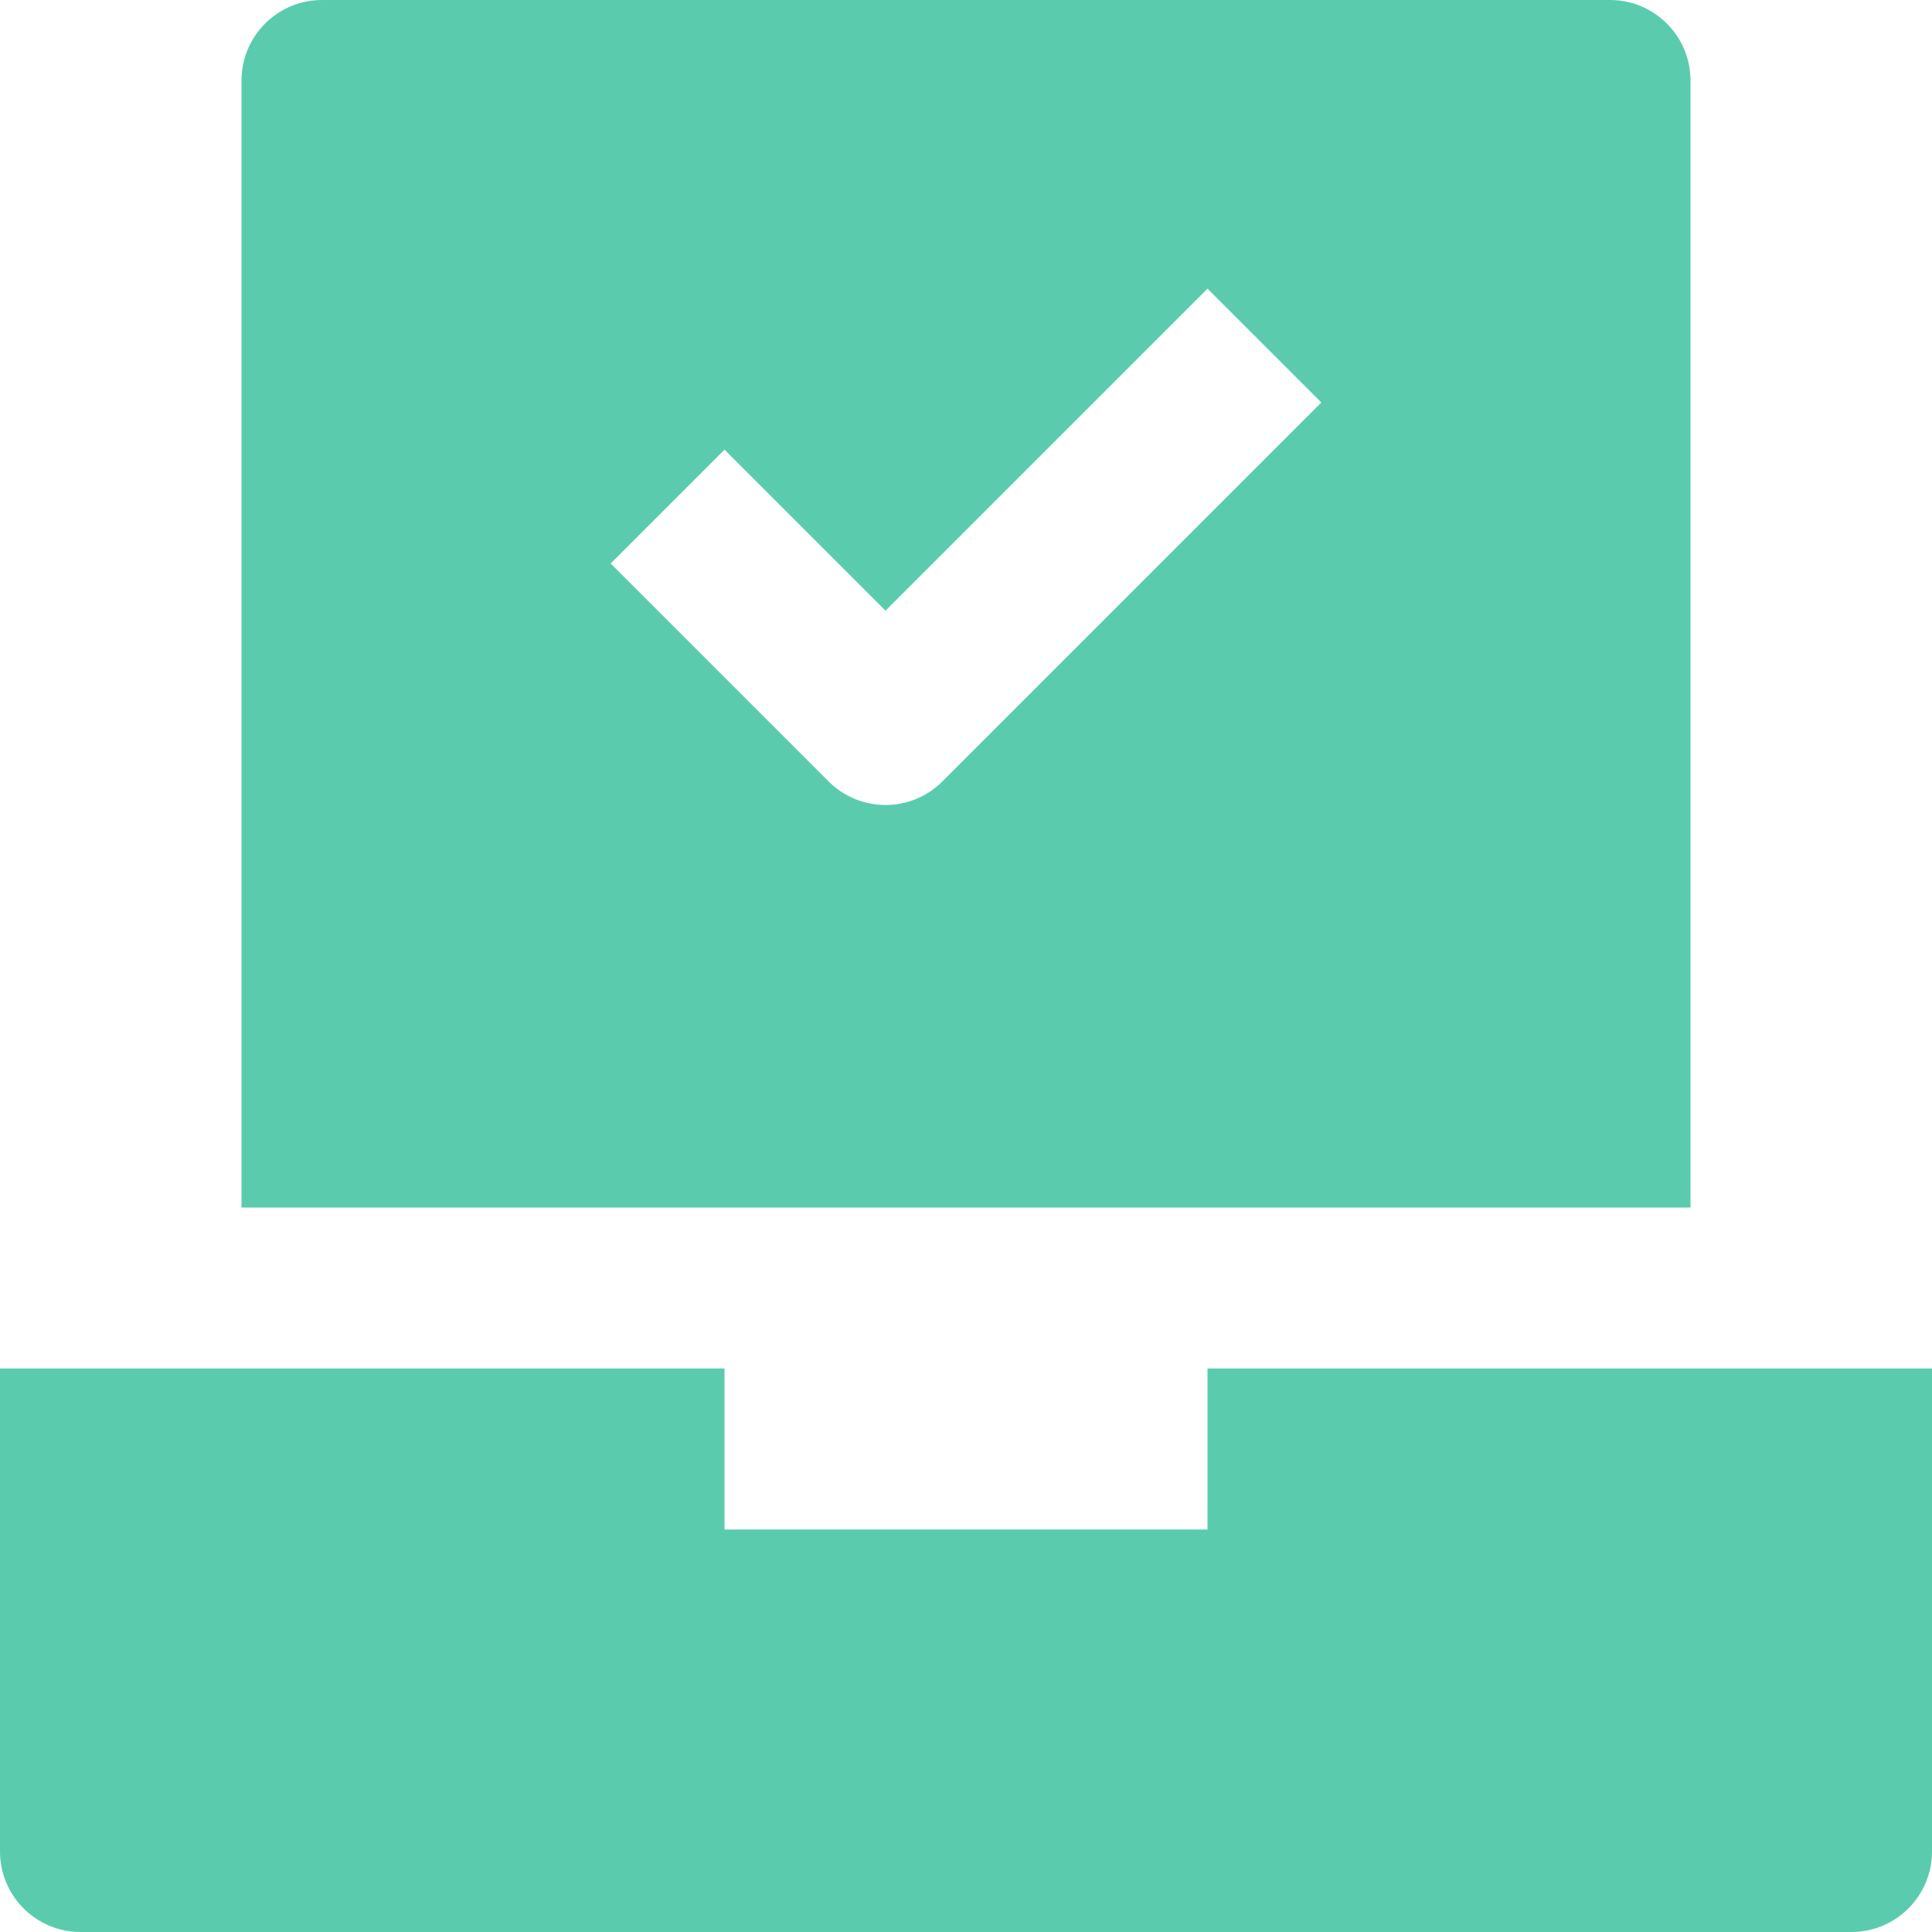
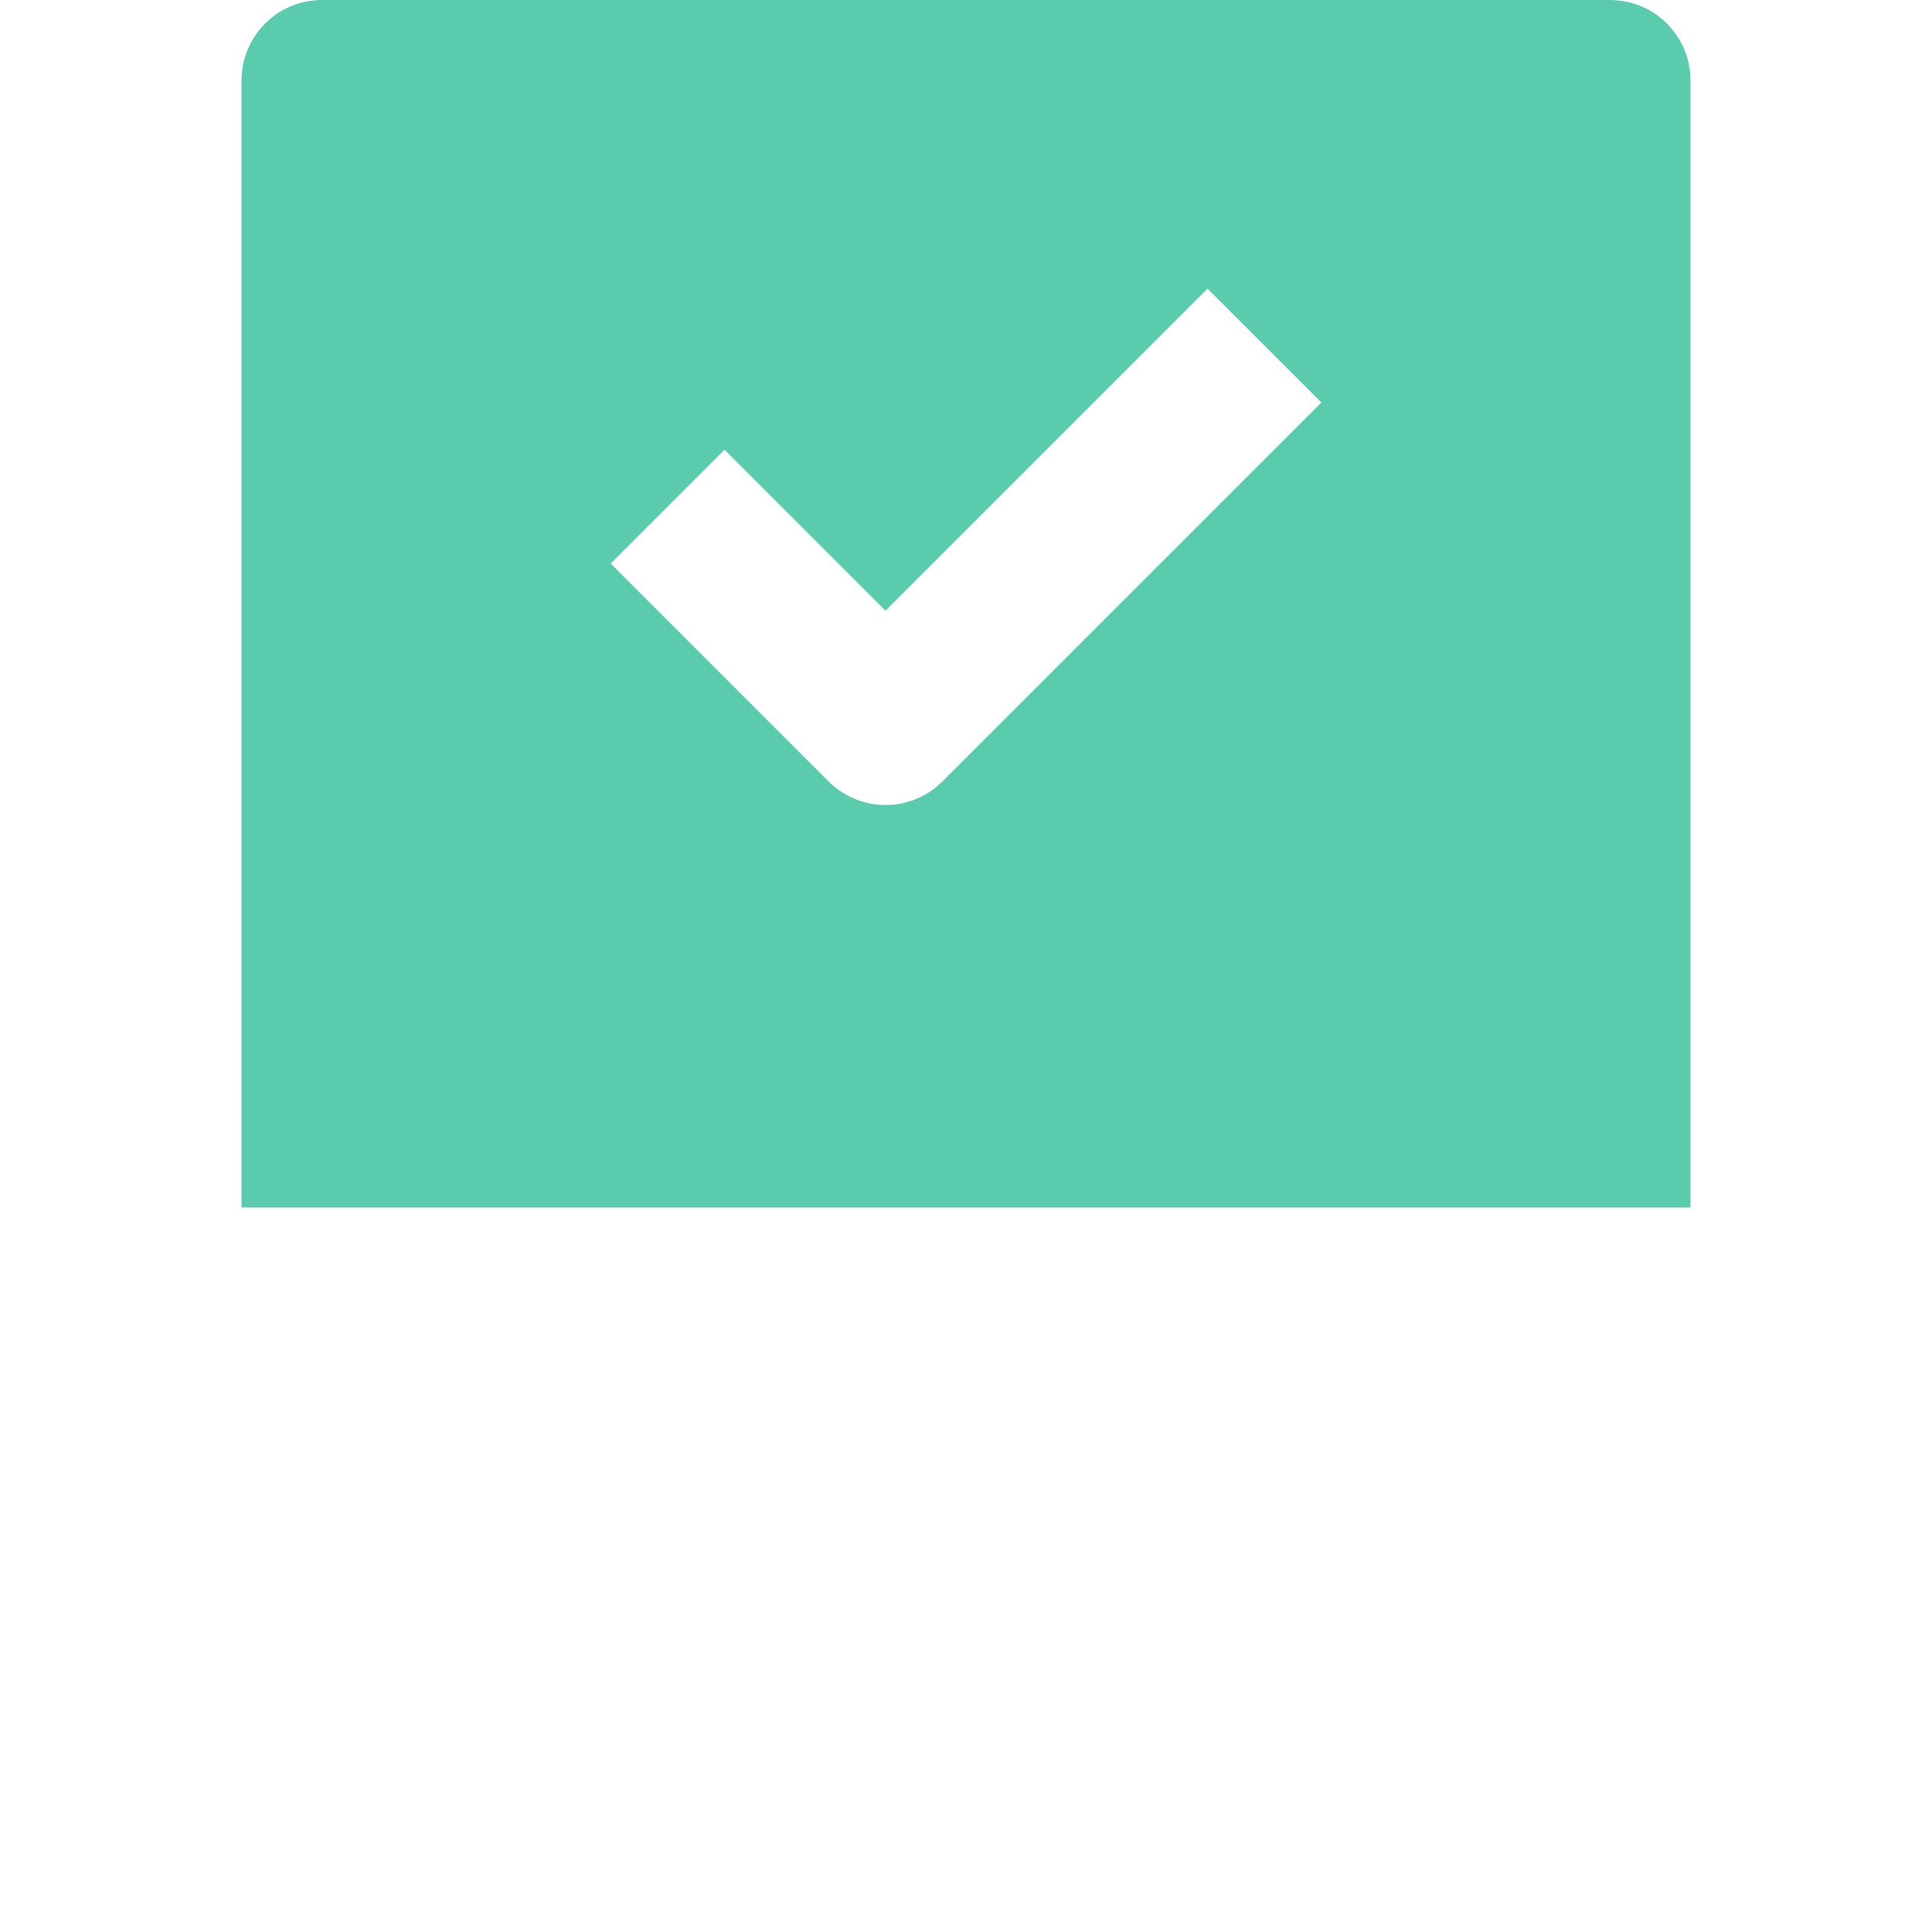
<svg xmlns="http://www.w3.org/2000/svg" width="24px" height="24px" viewBox="0 0 24 24" version="1.1">
  <title>Approve &amp; Verify</title>
  <g id="Pheak's-Example" stroke="none" stroke-width="1" fill="none" fill-rule="evenodd">
    <g id="Solutions-(New-Account-Openings)" transform="translate(-1106, -890)" fill="#5ACCAD" fill-rule="nonzero">
      <g id="Group-5" transform="translate(960, 872)">
        <g id="Approve-&amp;-Verify" transform="translate(146, 18)">
          <path d="M20,0 L4,0 C3.448,0 3,0.448 3,1 L3,15 L21,15 L21,1 C21,0.448 20.552,0 20,0 Z M11.707,9.707 C11.512,9.902 11.256,10 11,10 C10.744,10 10.488,9.902 10.293,9.707 L7.586,7 L9,5.586 L11,7.586 L15,3.586 L16.414,5 L11.707,9.707 Z" id="Shape" />
-           <path d="M15,17 L15,19 L9,19 L9,17 L0,17 L0,23 C0,23.552 0.448,24 1,24 L23,24 C23.552,24 24,23.552 24,23 L24,17 L15,17 Z" id="Path" />
        </g>
      </g>
    </g>
  </g>
</svg>